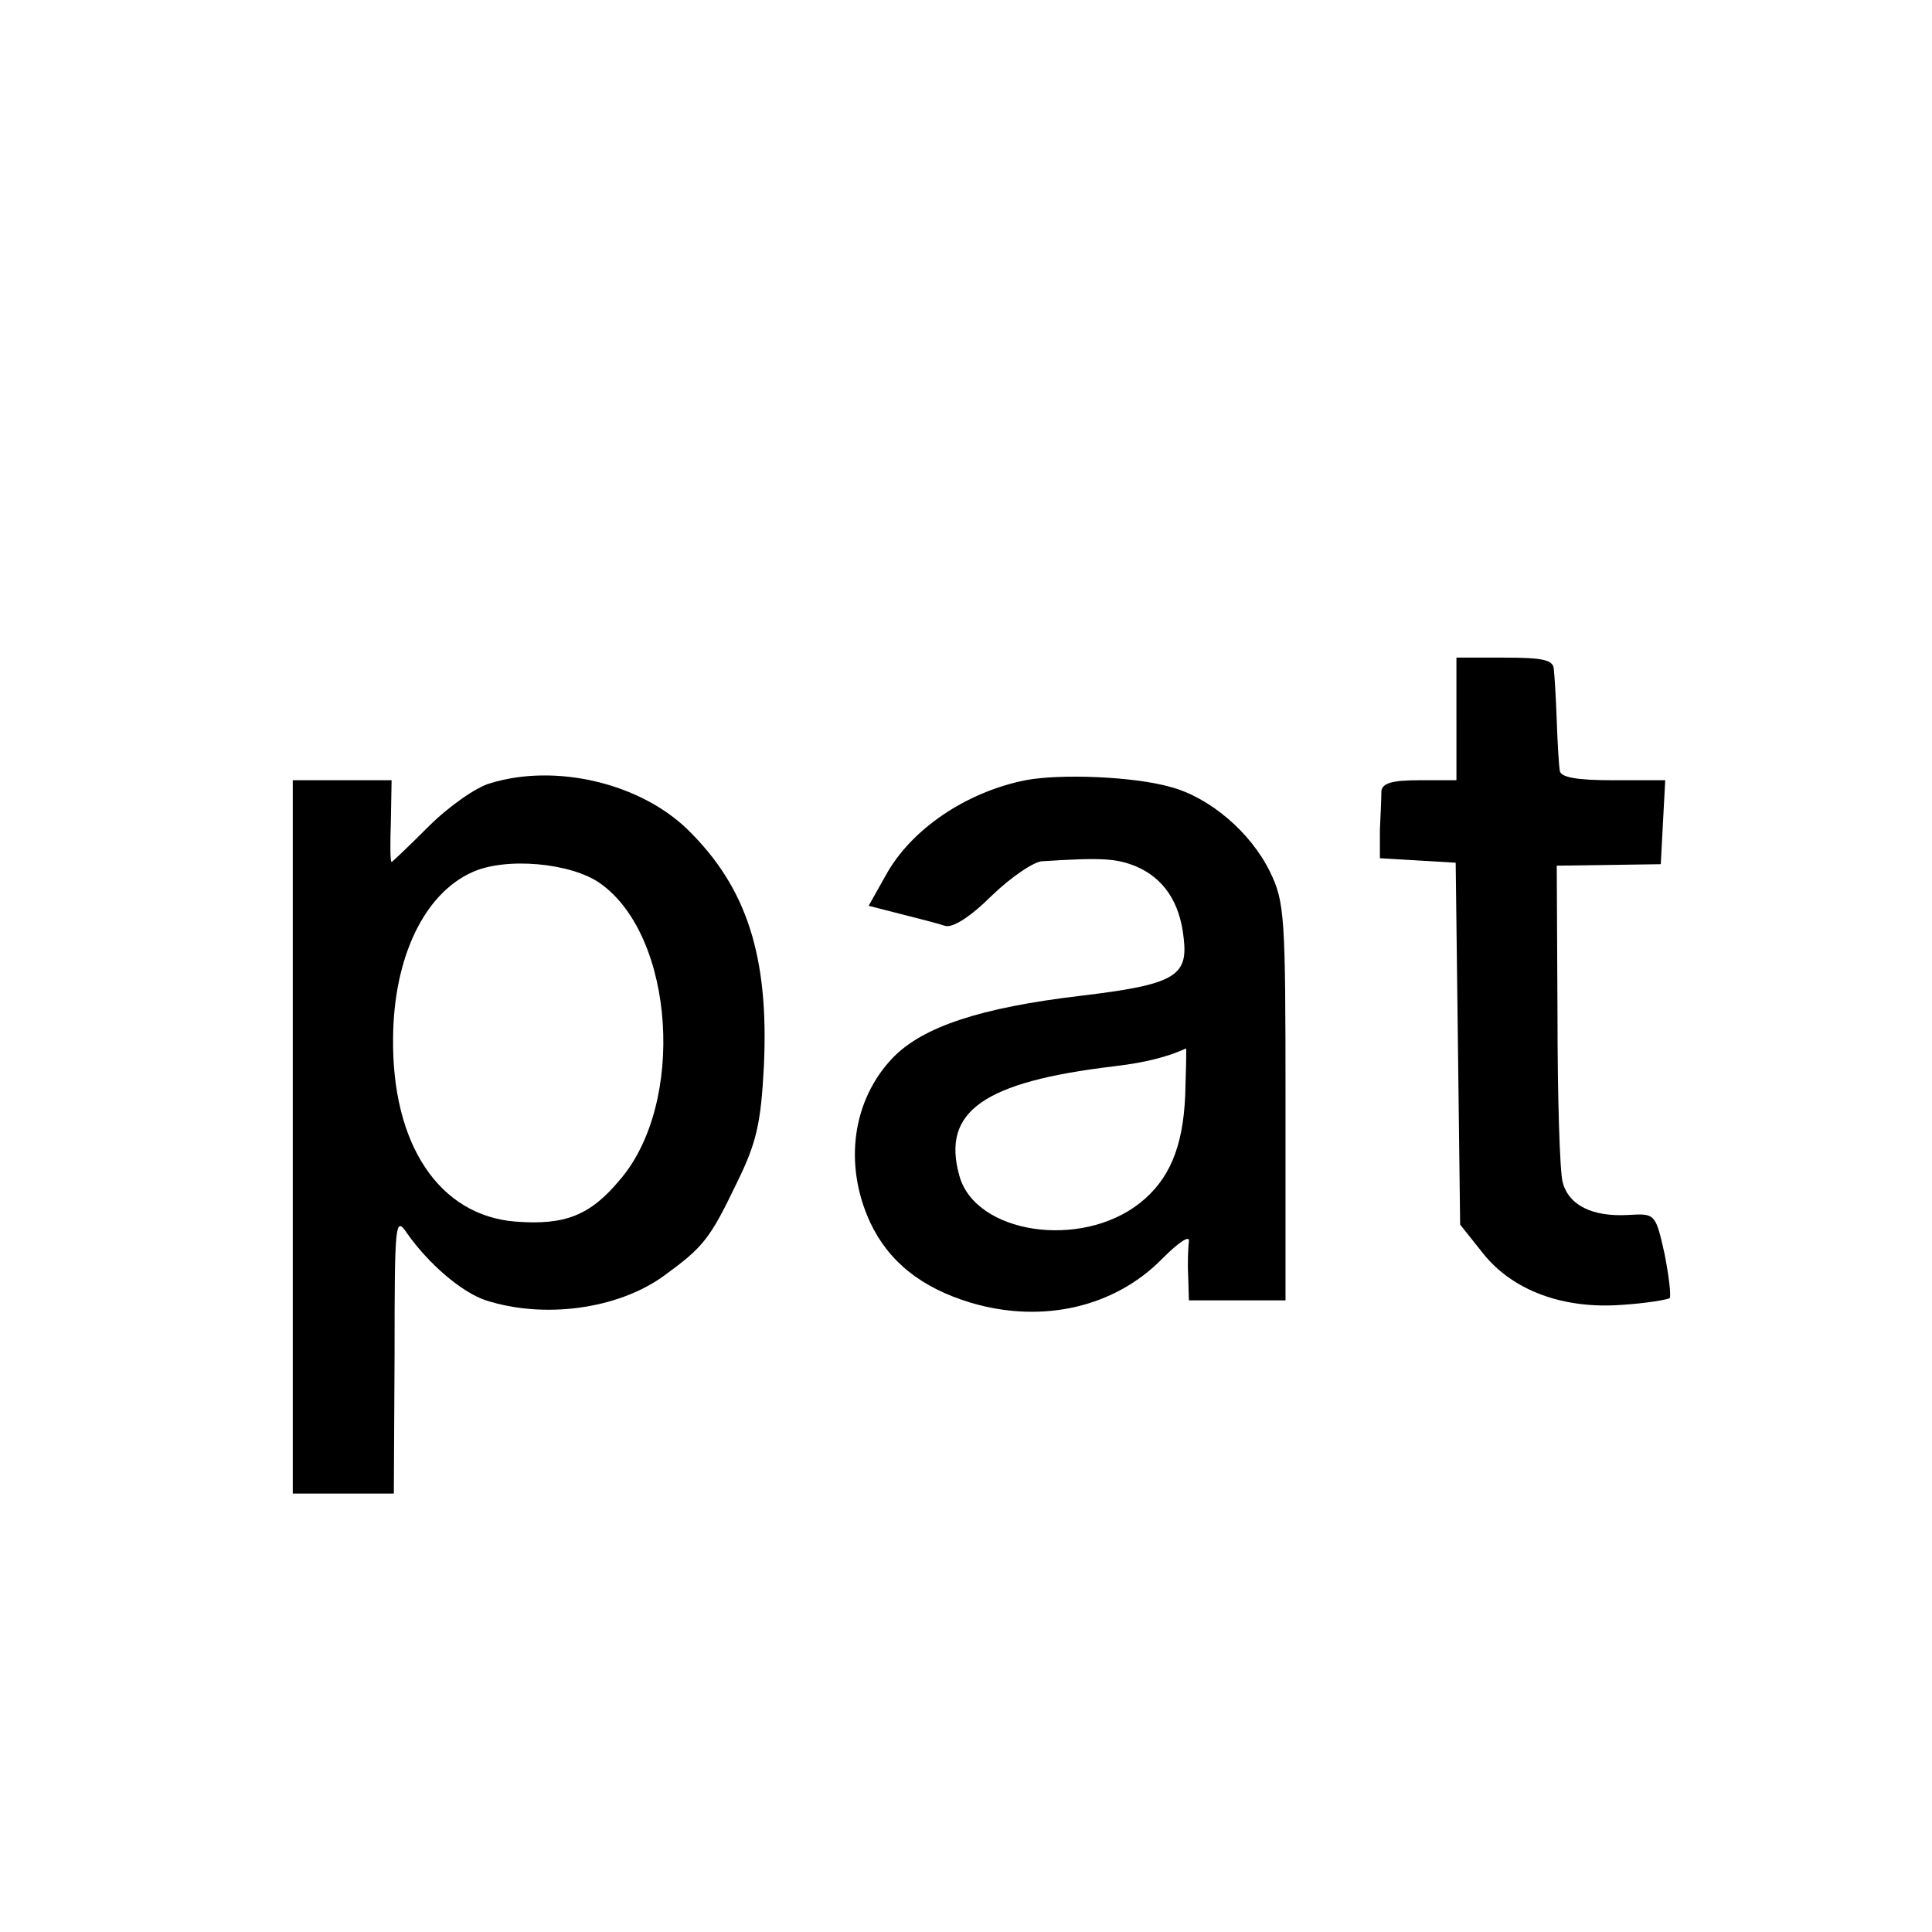
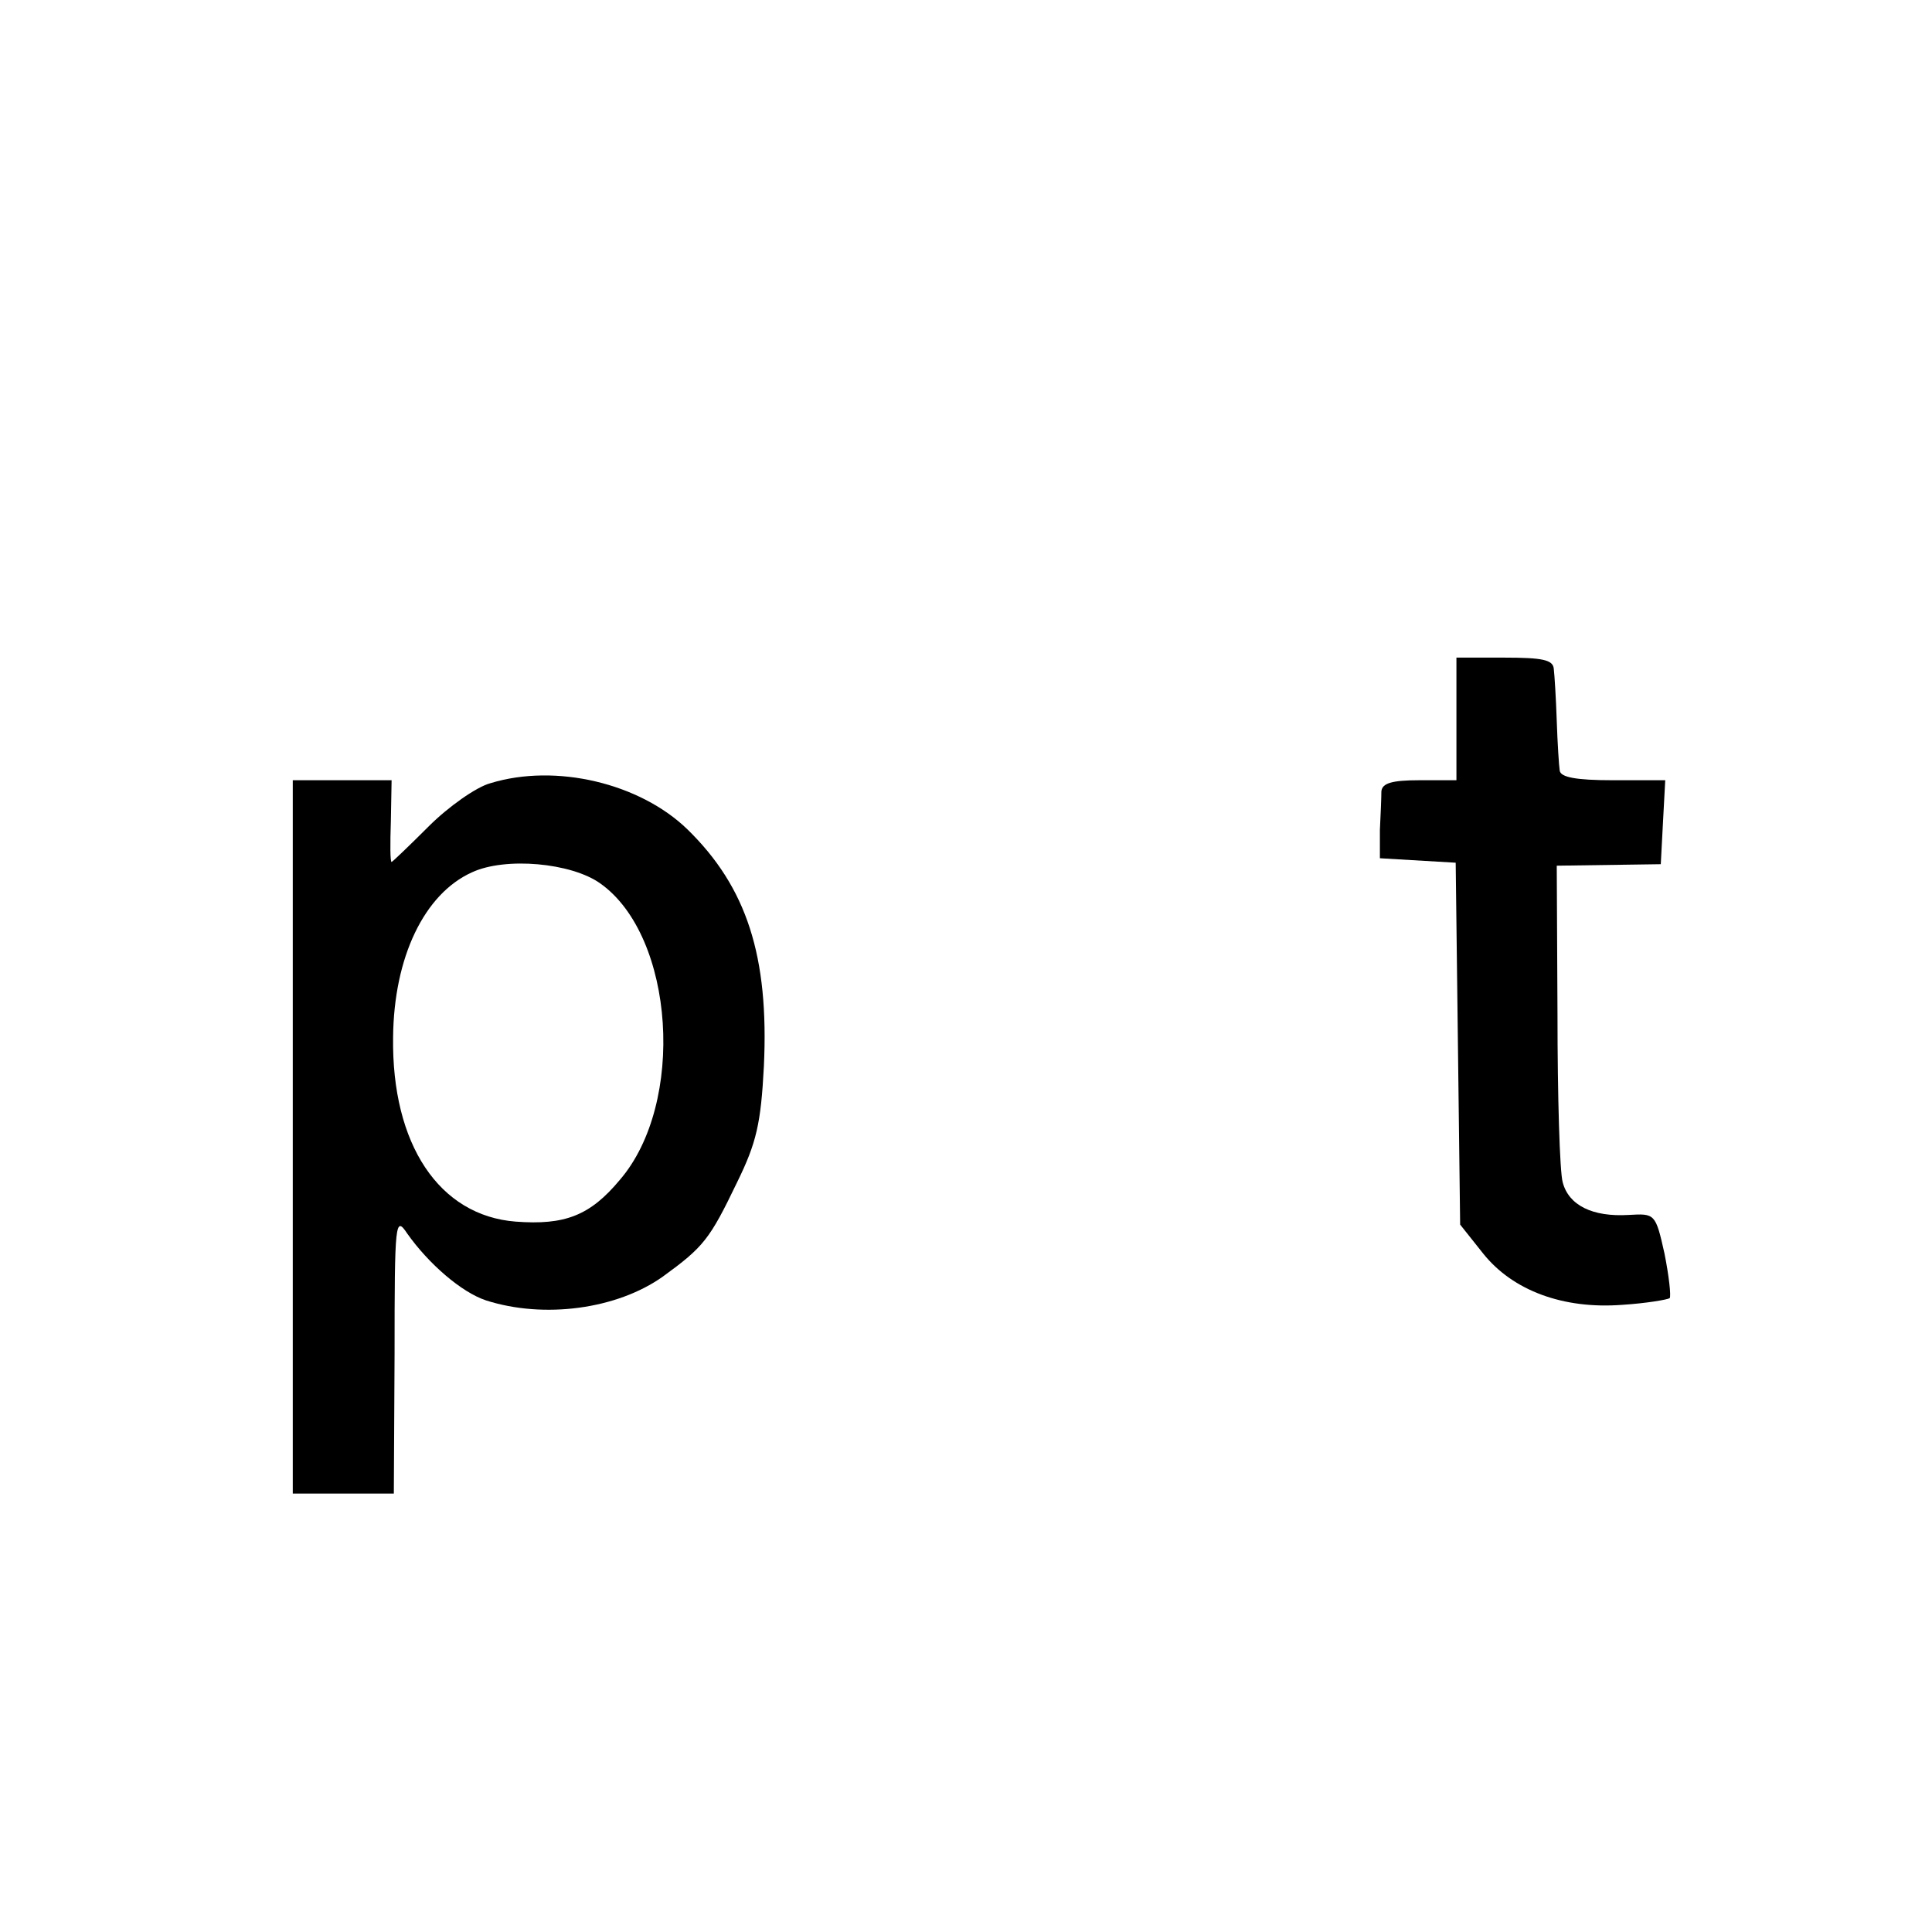
<svg xmlns="http://www.w3.org/2000/svg" version="1.0" width="260pt" height="260pt" viewBox="0 0 260 260" preserveAspectRatio="xMidYMid meet">
  <g transform="translate(0,260) scale(0.1,-0.1)" fill="#000000" stroke="none">
    <path d="M1960 1633 l0 -83 -50 0 c-37 0 -50 -4 -51 -15 0 -8 -1 -32 -2 -52 l0 -38 51 -3 51 -3 3 -244 3 -243 31 -39 c40 -50 108 -75 187 -69 32 2 61 7 64 9 2 3 -1 30 -7 60 -12 54 -13 54 -48 52 -49 -3 -81 13 -89 44 -4 14 -7 116 -7 226 l-1 200 70 1 70 1 3 57 3 56 -71 0 c-49 0 -70 4 -71 13 -1 6 -3 37 -4 67 -1 30 -3 62 -4 70 -1 12 -15 15 -66 15 l-65 0 0 -82z" />
    <path d="M660 1546 c-19 -5 -57 -32 -83 -58 -26 -26 -49 -48 -50 -48 -2 0 -2 25 -1 55 l1 55 -66 0 -67 0 0 -480 0 -480 68 0 68 0 1 188 c0 179 1 186 17 162 29 -41 73 -79 106 -90 78 -25 176 -12 238 32 55 40 63 50 100 127 26 53 32 79 36 156 7 148 -23 241 -103 319 -64 62 -177 89 -265 62z m148 -135 c100 -71 115 -296 26 -399 -40 -48 -74 -61 -140 -56 -103 8 -167 104 -165 248 1 108 42 193 106 222 45 21 134 13 173 -15z" />
-     <path d="M1380 1550 c-80 -16 -154 -66 -188 -128 l-23 -41 43 -11 c24 -6 51 -13 60 -16 10 -3 34 12 63 41 26 25 57 46 68 46 79 5 99 4 126 -7 37 -16 59 -48 64 -97 6 -51 -13 -62 -138 -77 -136 -16 -213 -42 -253 -83 -55 -57 -67 -144 -31 -222 25 -53 69 -88 135 -108 97 -29 195 -6 259 60 21 21 36 31 35 23 -1 -8 -2 -30 -1 -47 l1 -33 65 0 65 0 0 267 c0 250 -1 269 -21 310 -26 53 -81 100 -134 114 -49 14 -148 18 -195 9z m215 -424 c-3 -71 -22 -114 -61 -145 -80 -63 -222 -41 -243 37 -24 86 32 126 208 147 43 5 73 13 97 24 1 1 0 -28 -1 -63z" />
  </g>
</svg>